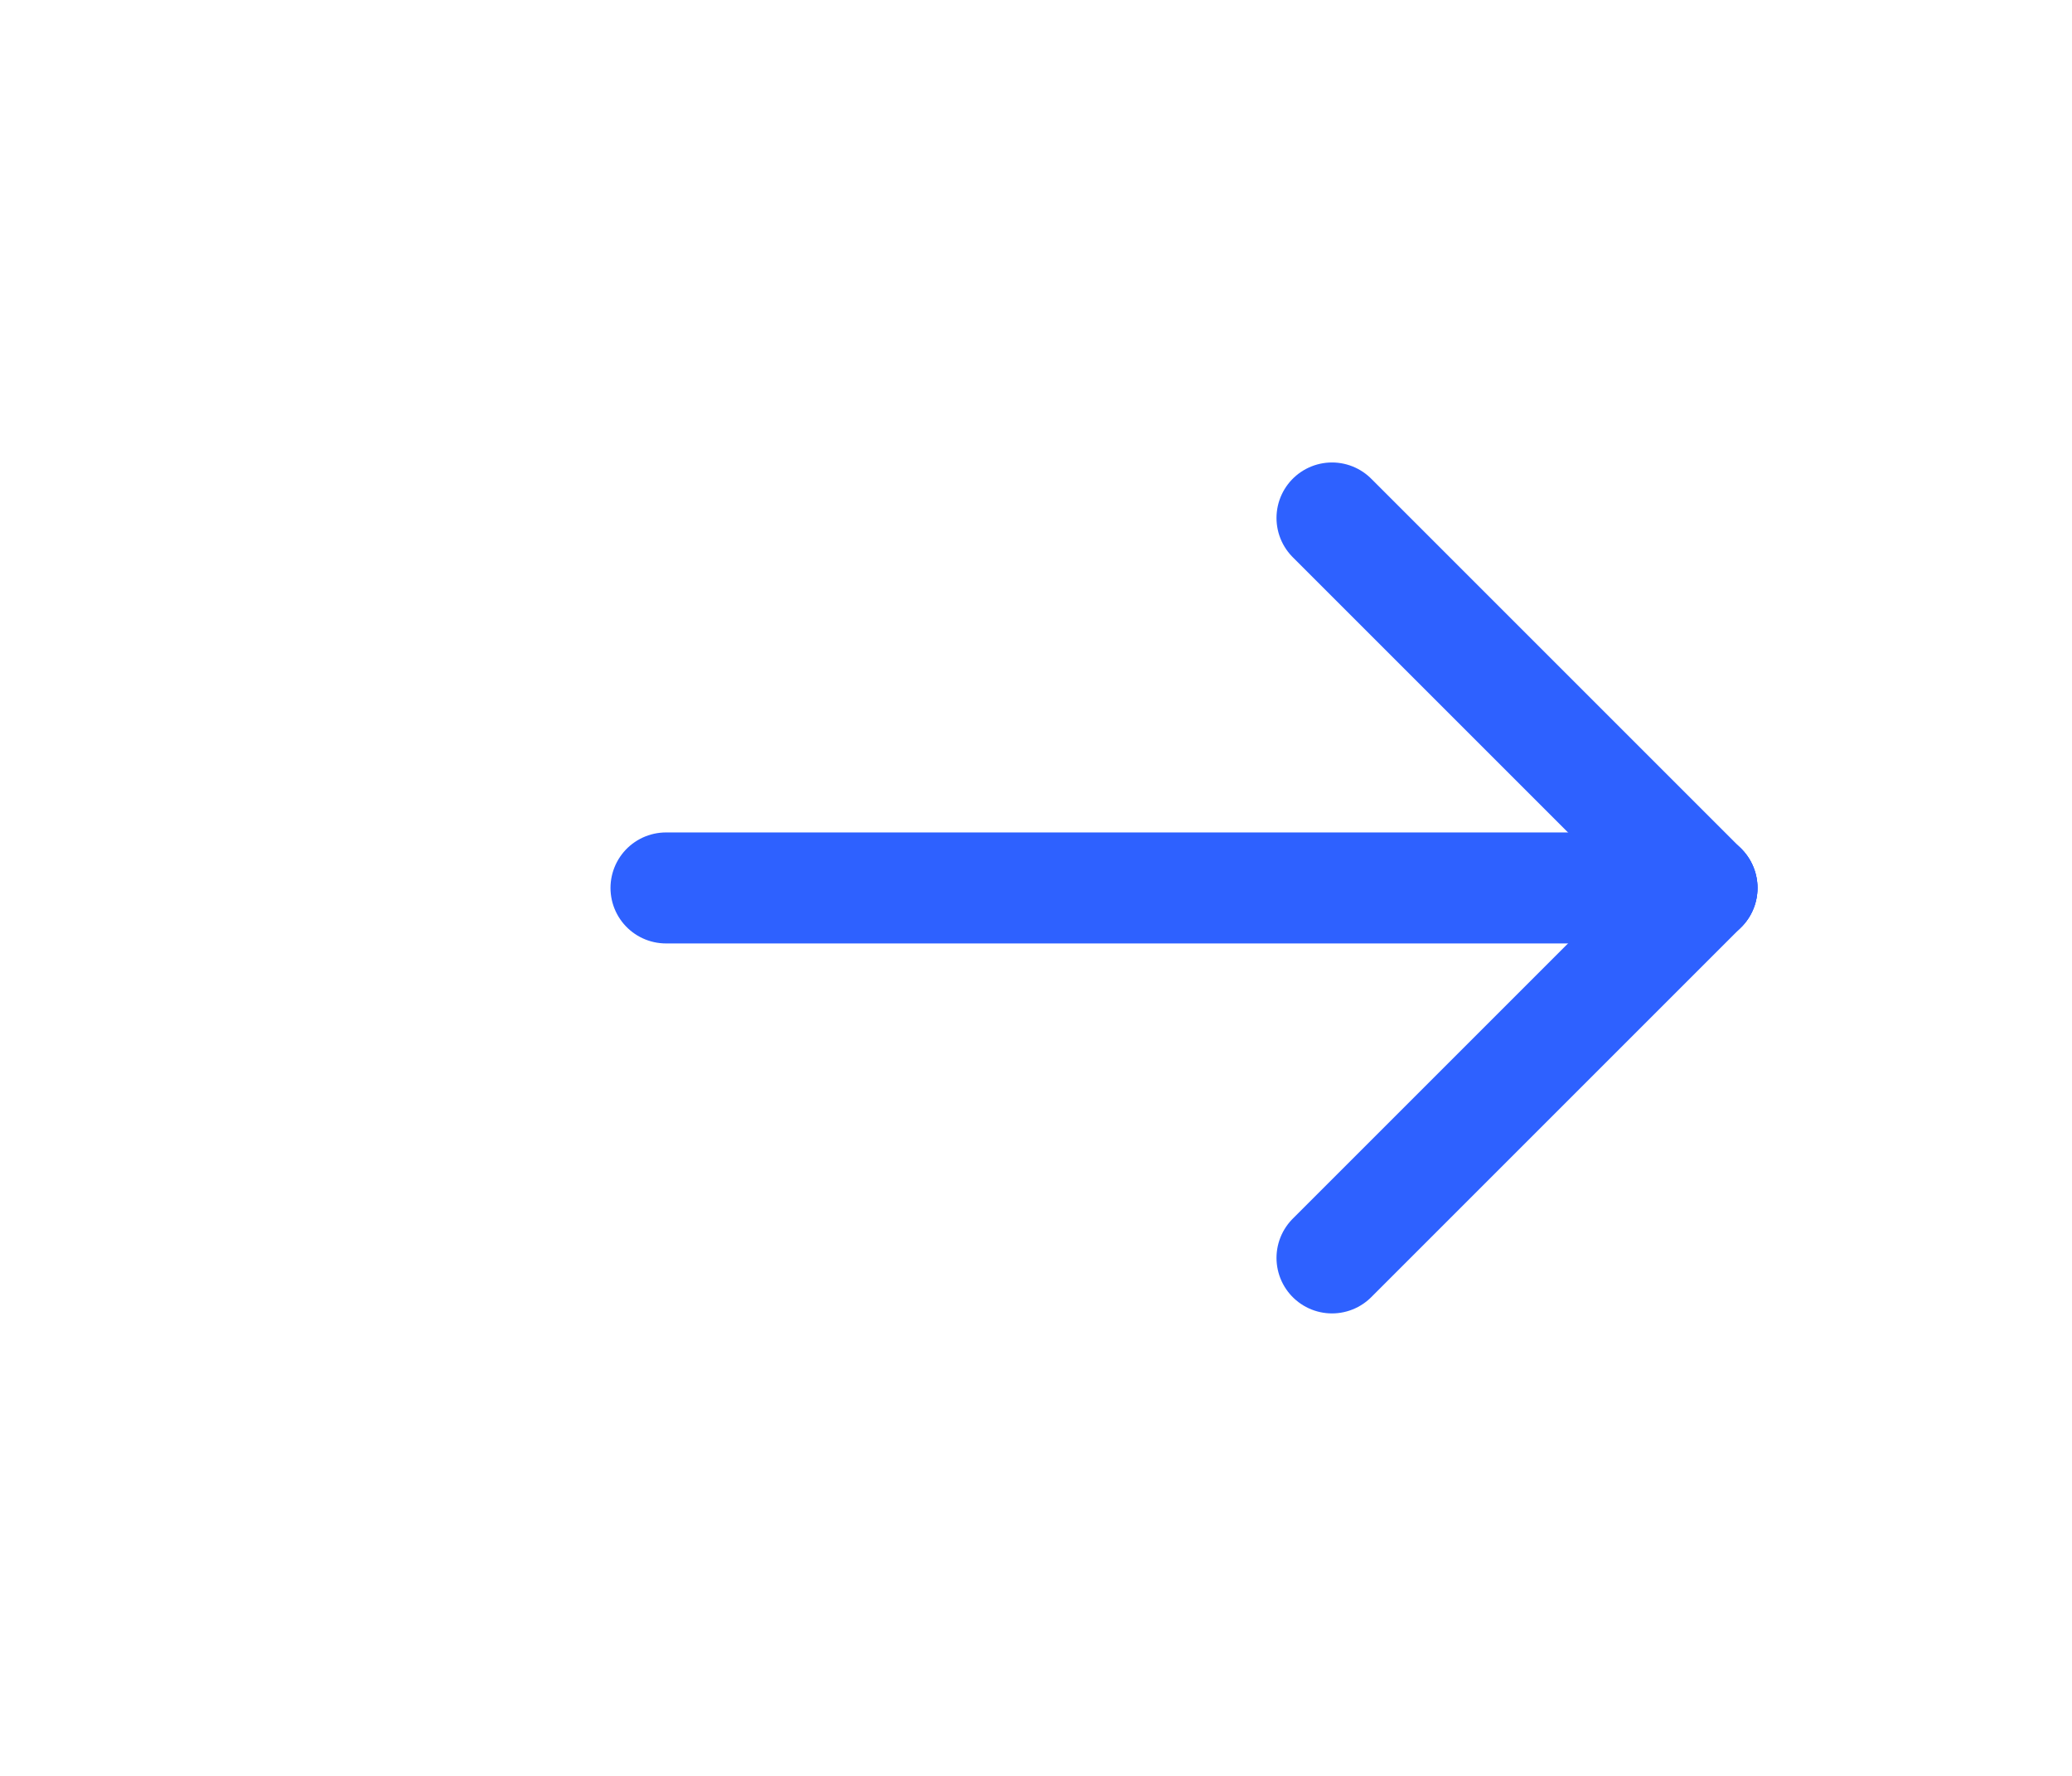
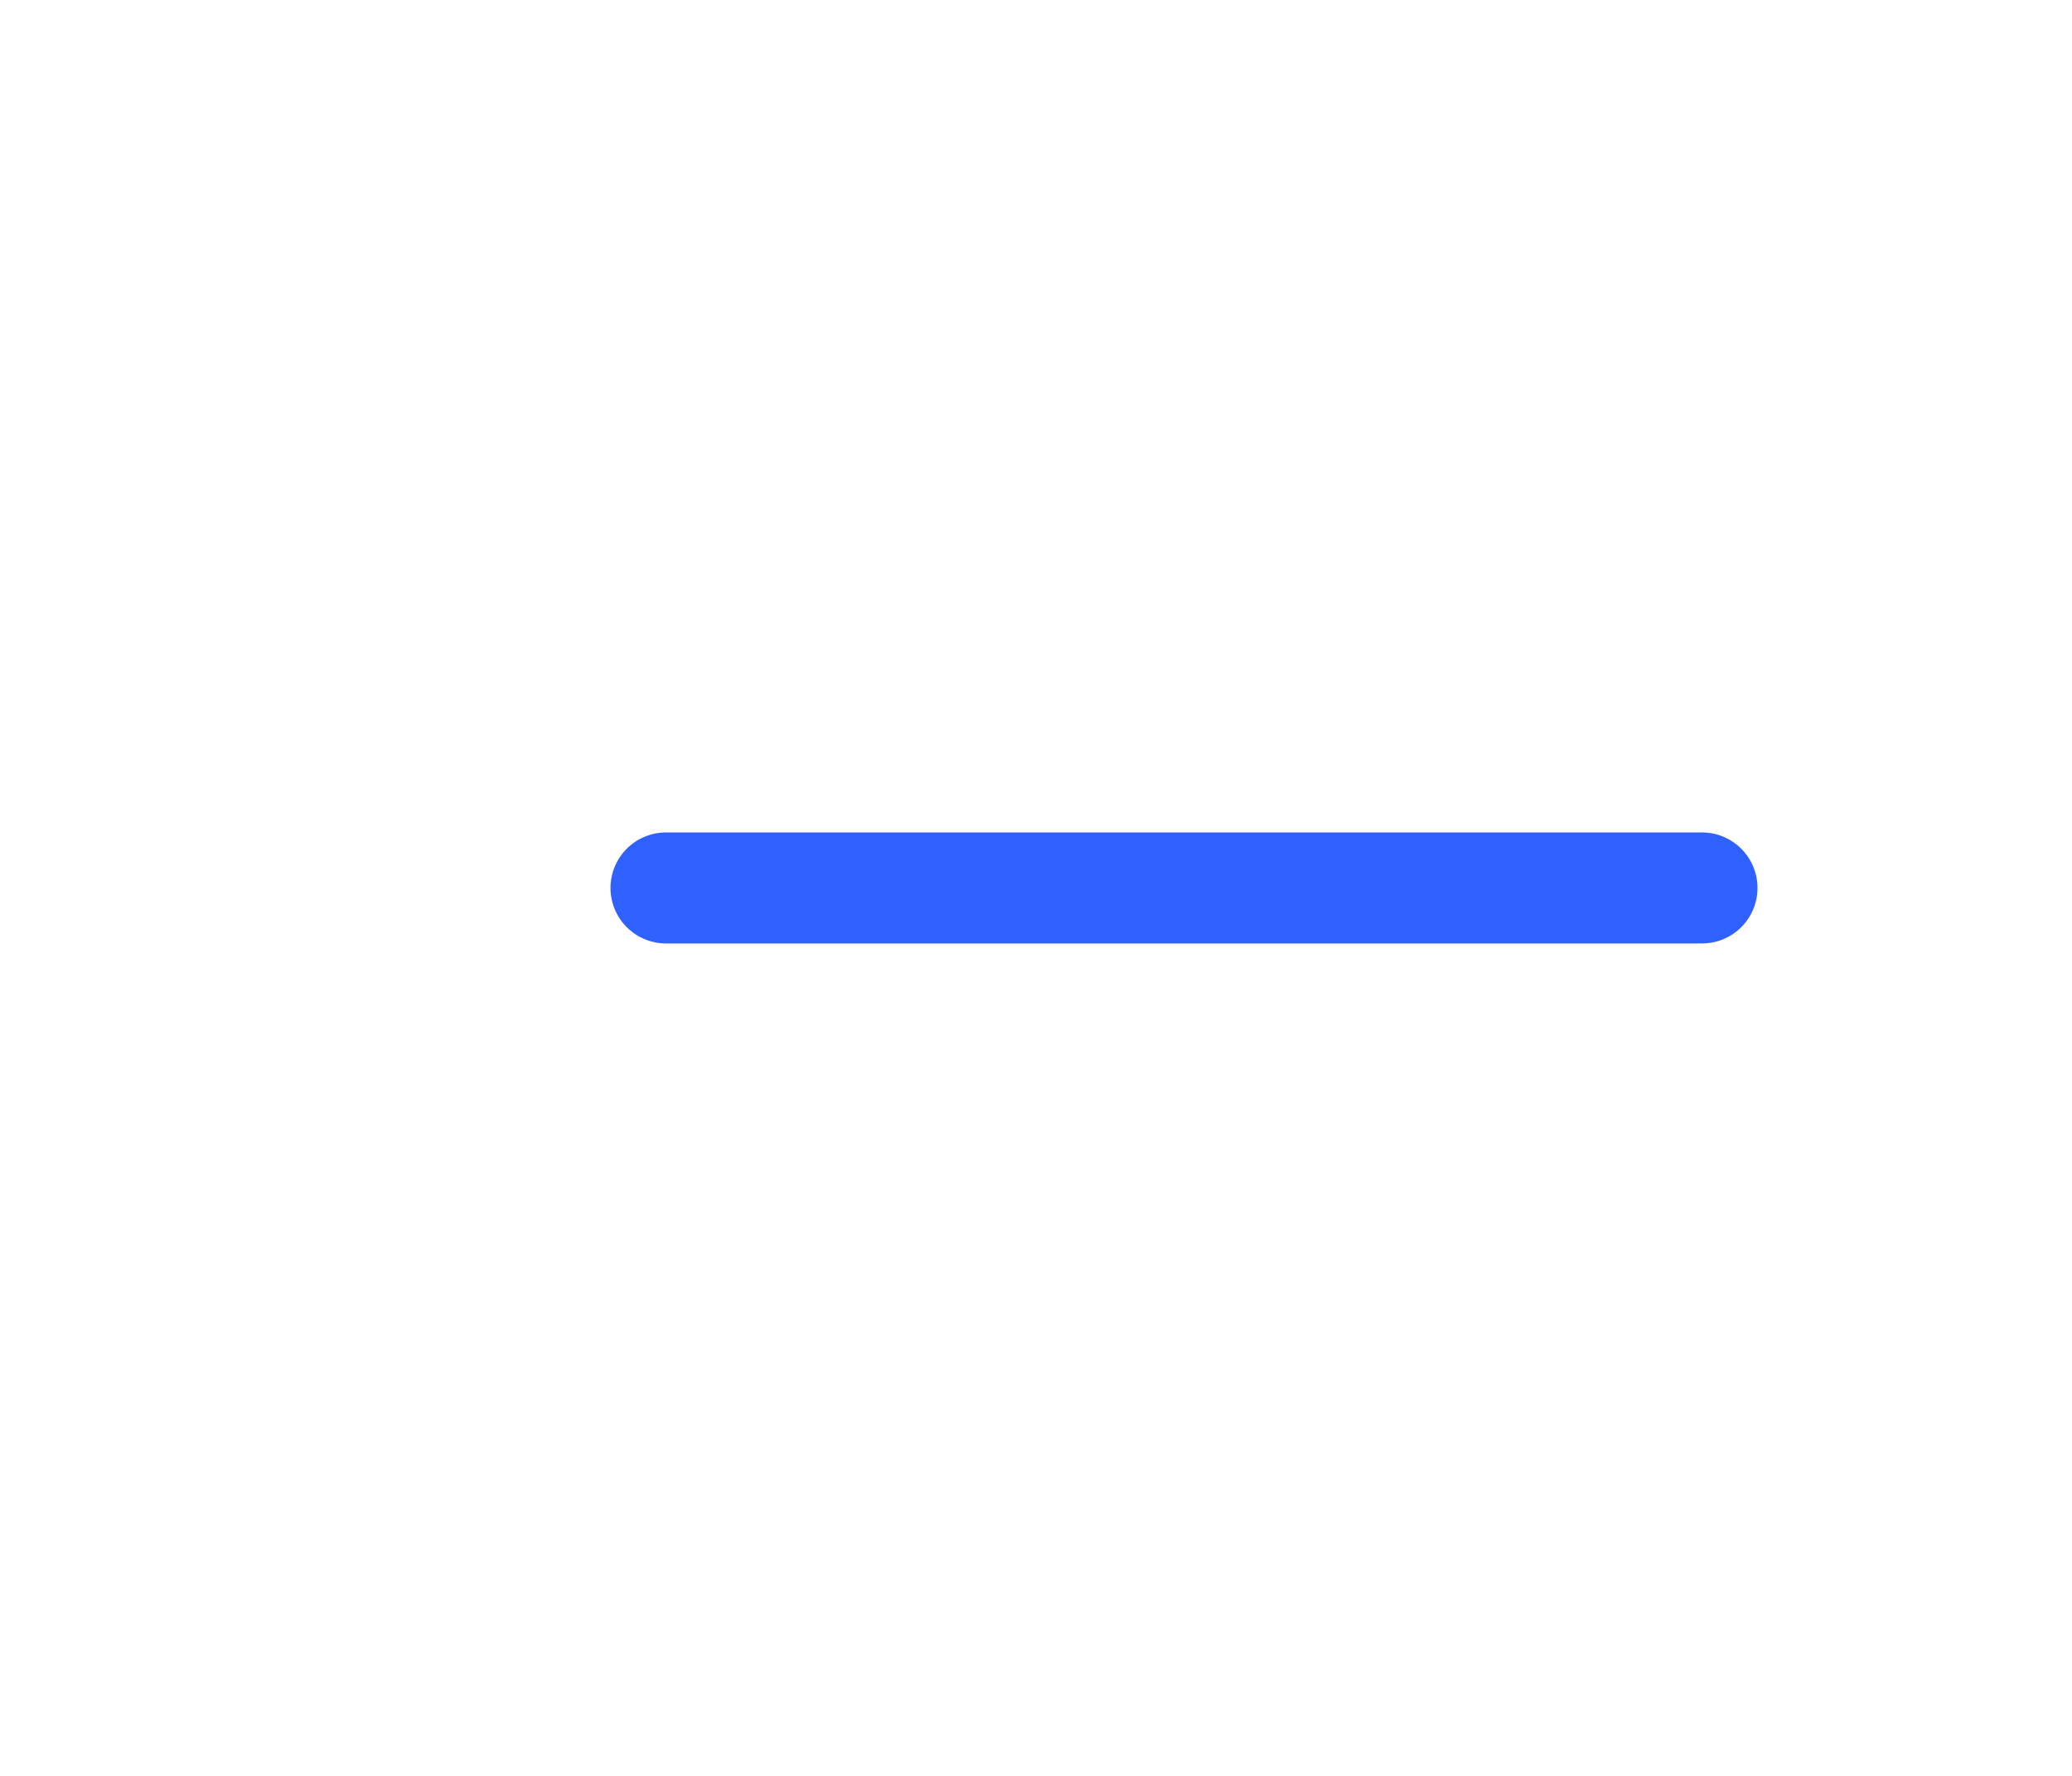
<svg xmlns="http://www.w3.org/2000/svg" width="28" height="24" viewBox="0 0 28 24" fill="none">
  <path d="M23 12H9" stroke="#2E61FF" stroke-width="1.5" stroke-linecap="round" stroke-linejoin="round" />
-   <path d="M18 17L23 12" stroke="#2E61FF" stroke-width="1.5" stroke-linecap="round" stroke-linejoin="round" />
-   <path d="M18 7L23 12" stroke="#2E61FF" stroke-width="1.5" stroke-linecap="round" stroke-linejoin="round" />
</svg>